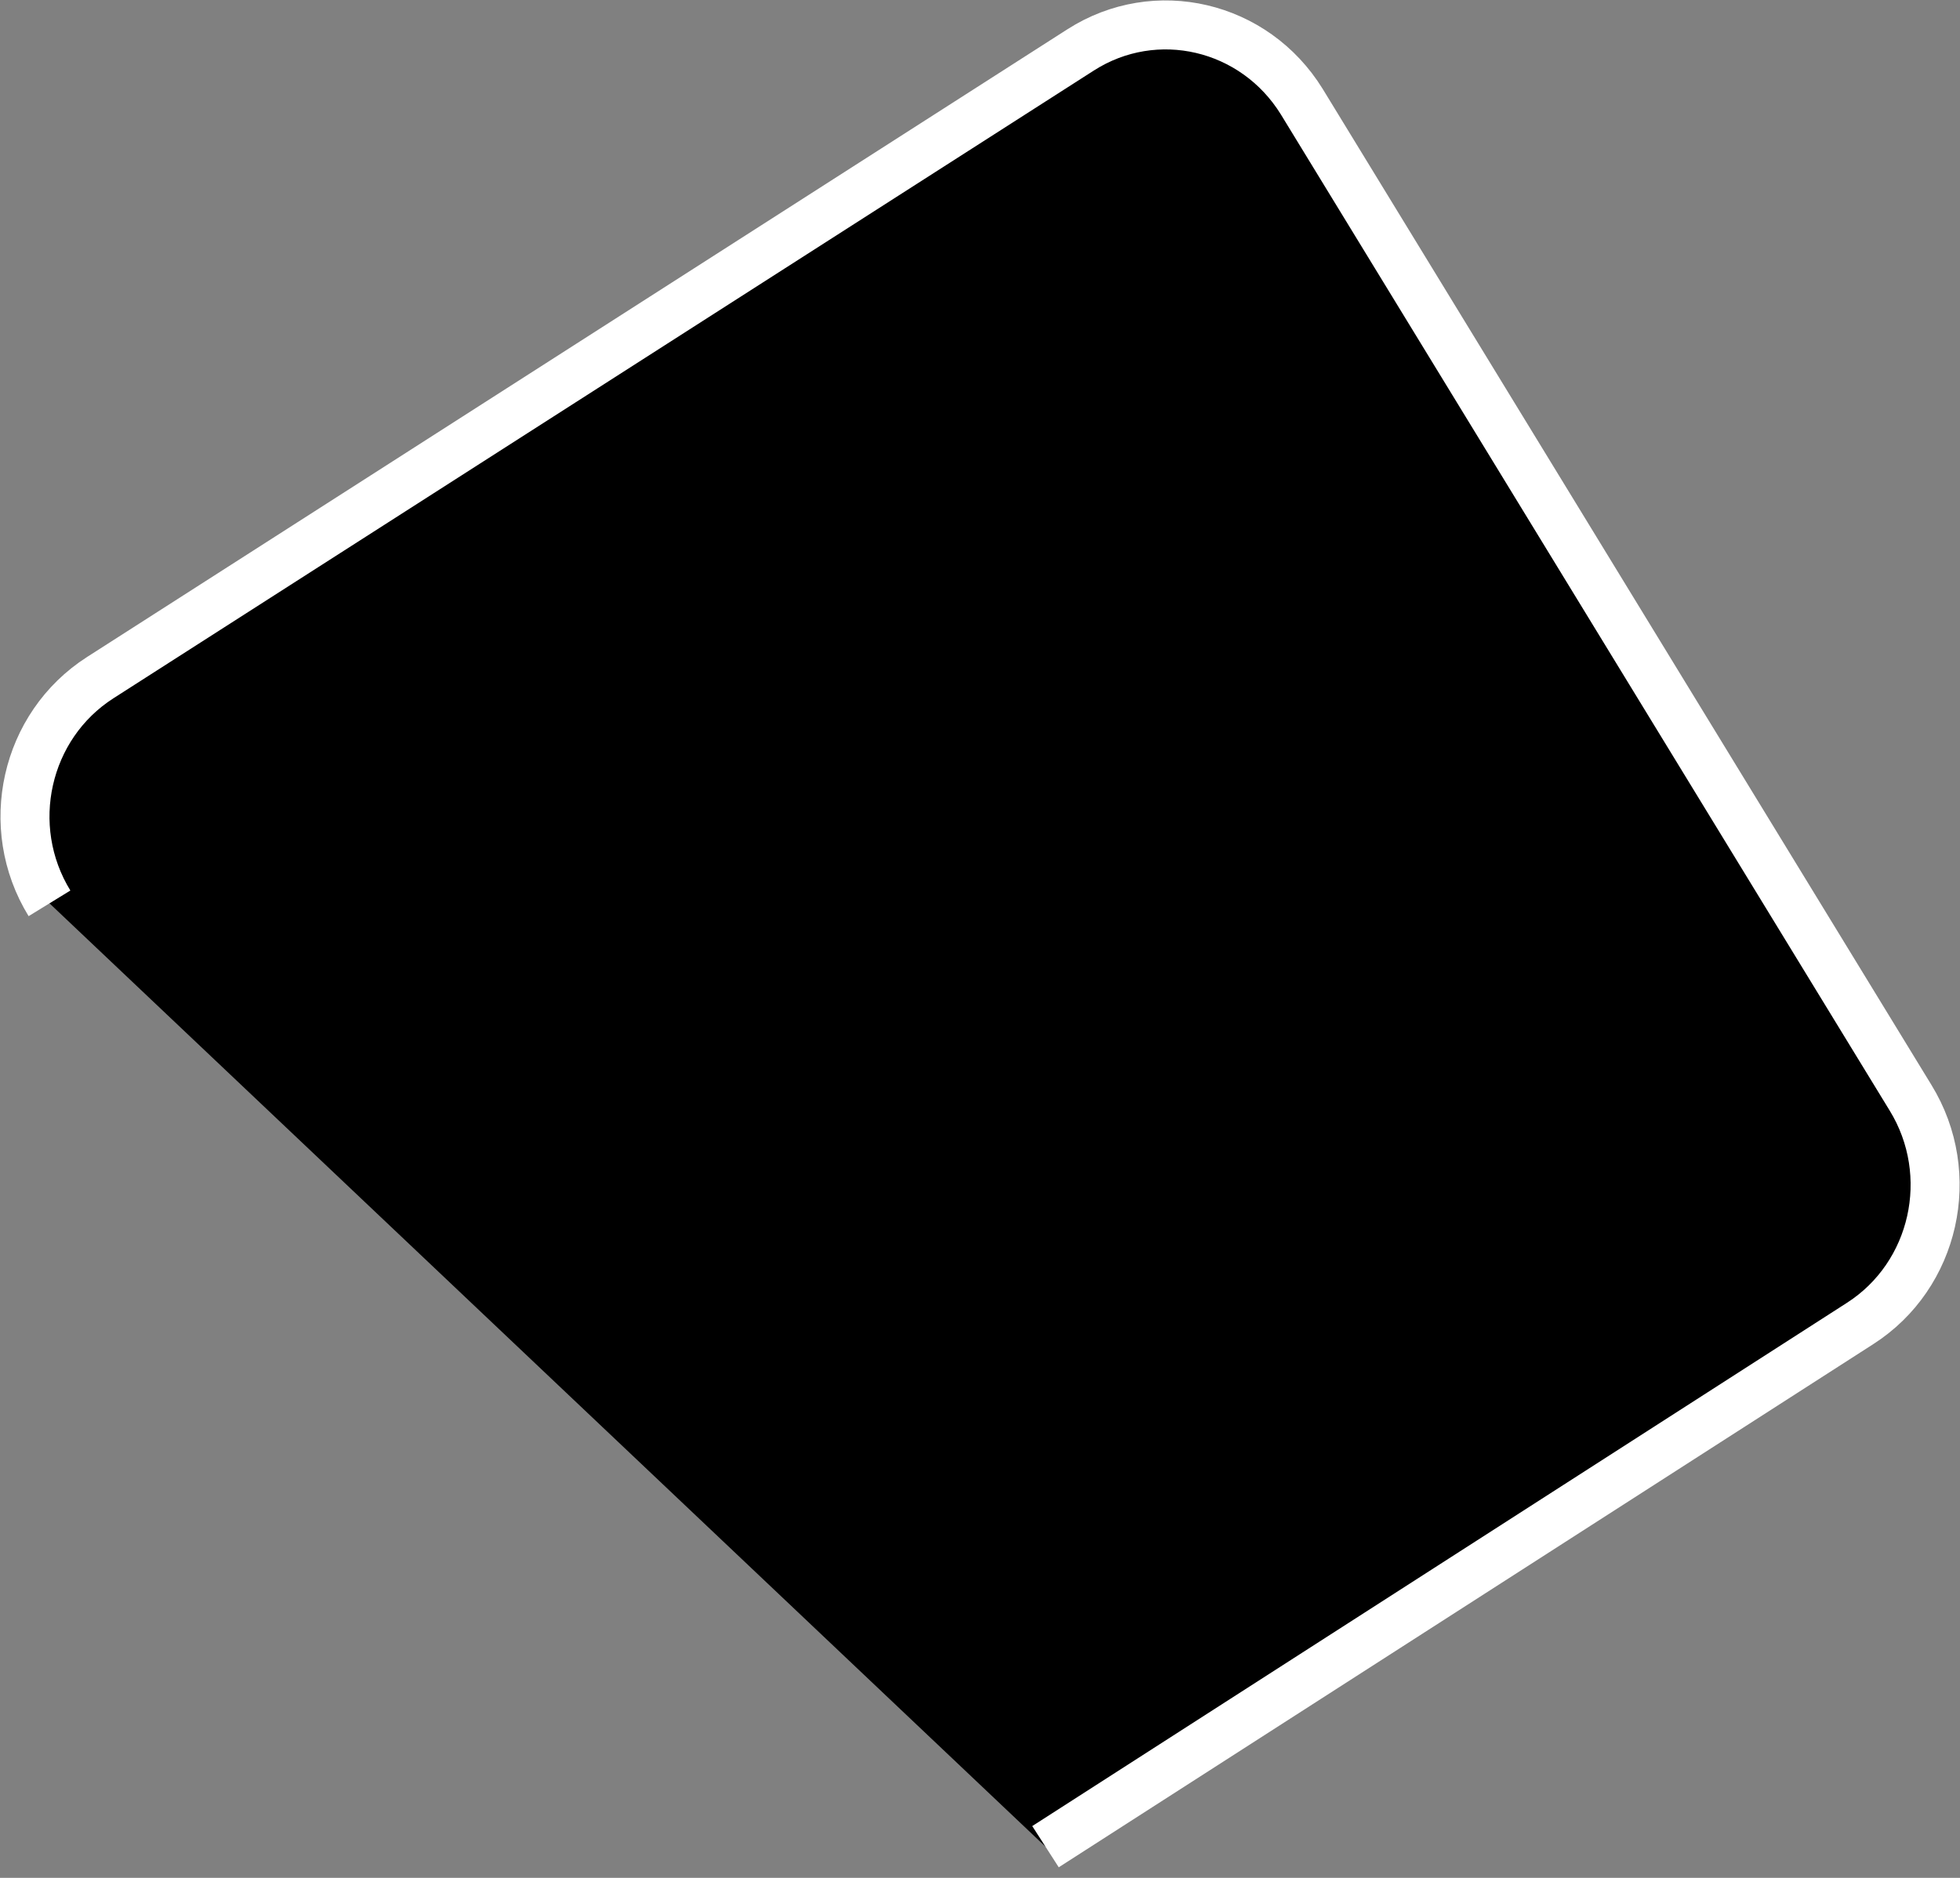
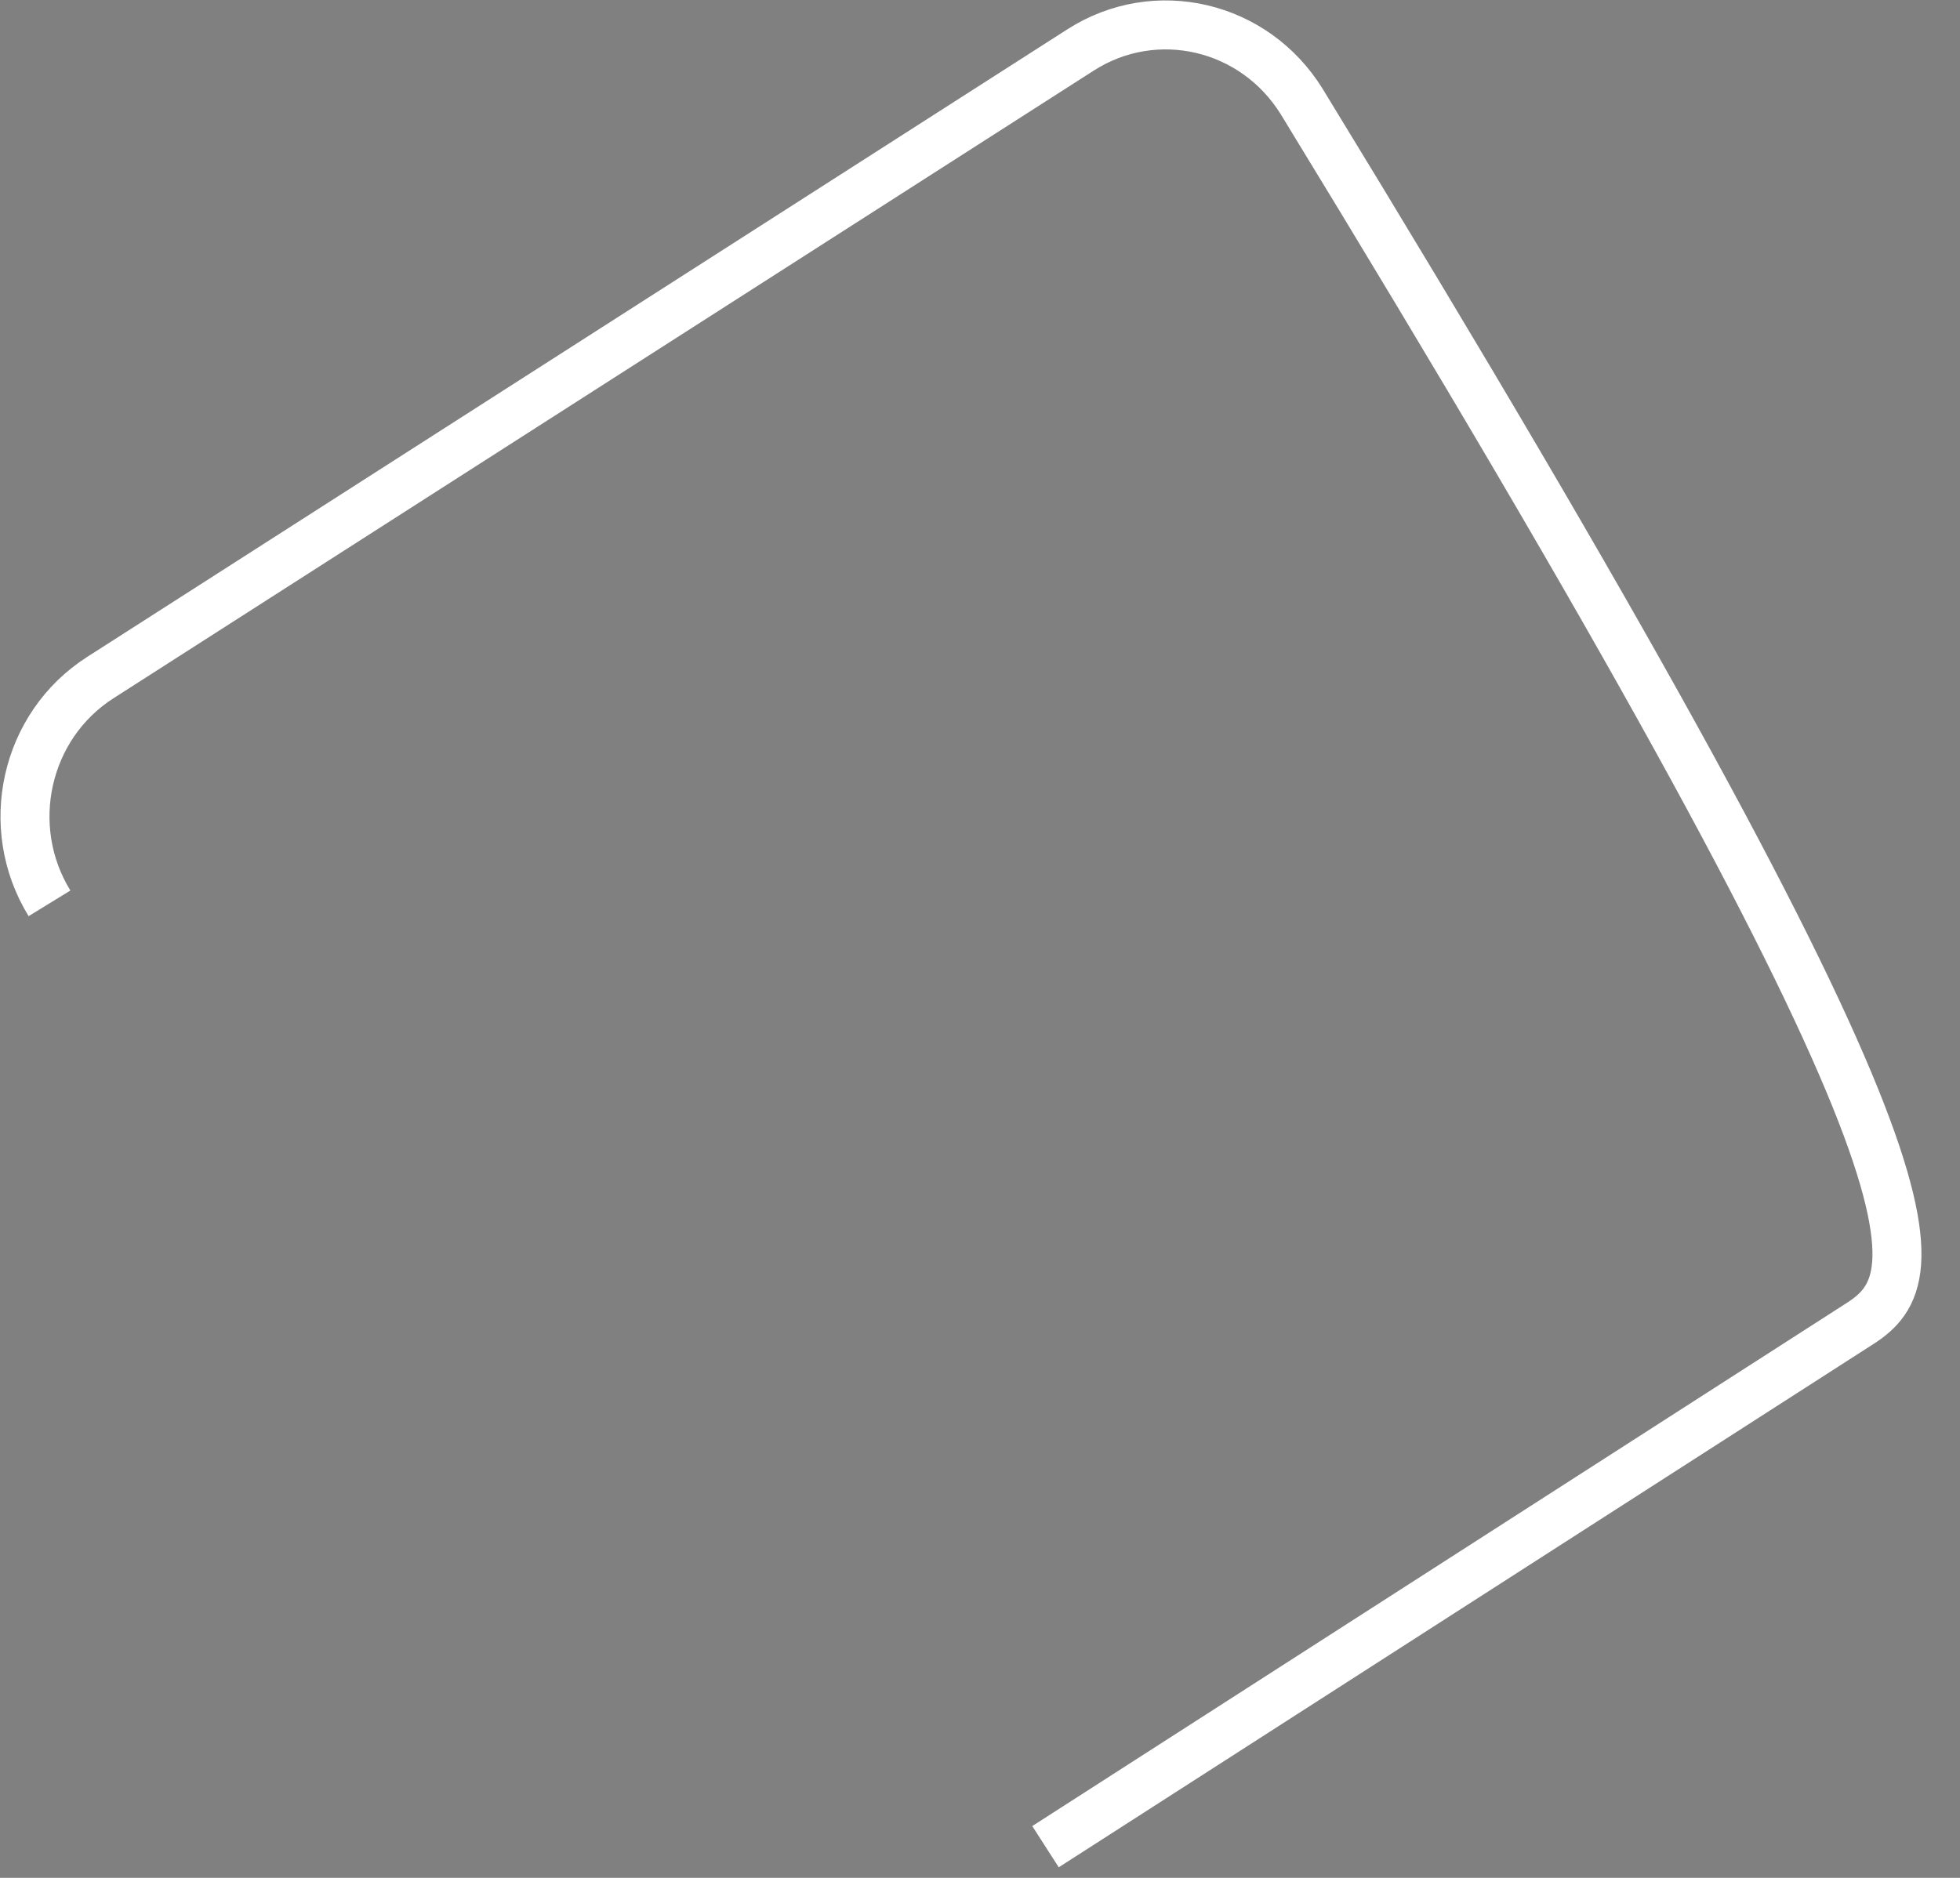
<svg xmlns="http://www.w3.org/2000/svg" width="24" height="23" viewBox="0 0 24 23" fill="none">
  <rect x="0" y="0" width="24" height="23" fill="#808080" stroke="none" />
-   <path d="M0.606 11.064C0.03 10.126 0.308 8.889 1.227 8.3L13.231 0.612C14.15 0.023 15.361 0.308 15.94 1.245L23.395 13.446C23.971 14.385 23.694 15.623 22.775 16.211L12.802 22.618" fill="black" />
-   <path d="M0.606 11.064C0.03 10.126 0.308 8.889 1.227 8.3L13.231 0.612C14.15 0.023 15.361 0.308 15.94 1.245L23.395 13.446C23.971 14.385 23.694 15.623 22.775 16.211L12.802 22.618" stroke="white" stroke-width="0.6" />
+   <path d="M0.606 11.064C0.03 10.126 0.308 8.889 1.227 8.3L13.231 0.612C14.15 0.023 15.361 0.308 15.94 1.245C23.971 14.385 23.694 15.623 22.775 16.211L12.802 22.618" stroke="white" stroke-width="0.6" />
</svg>